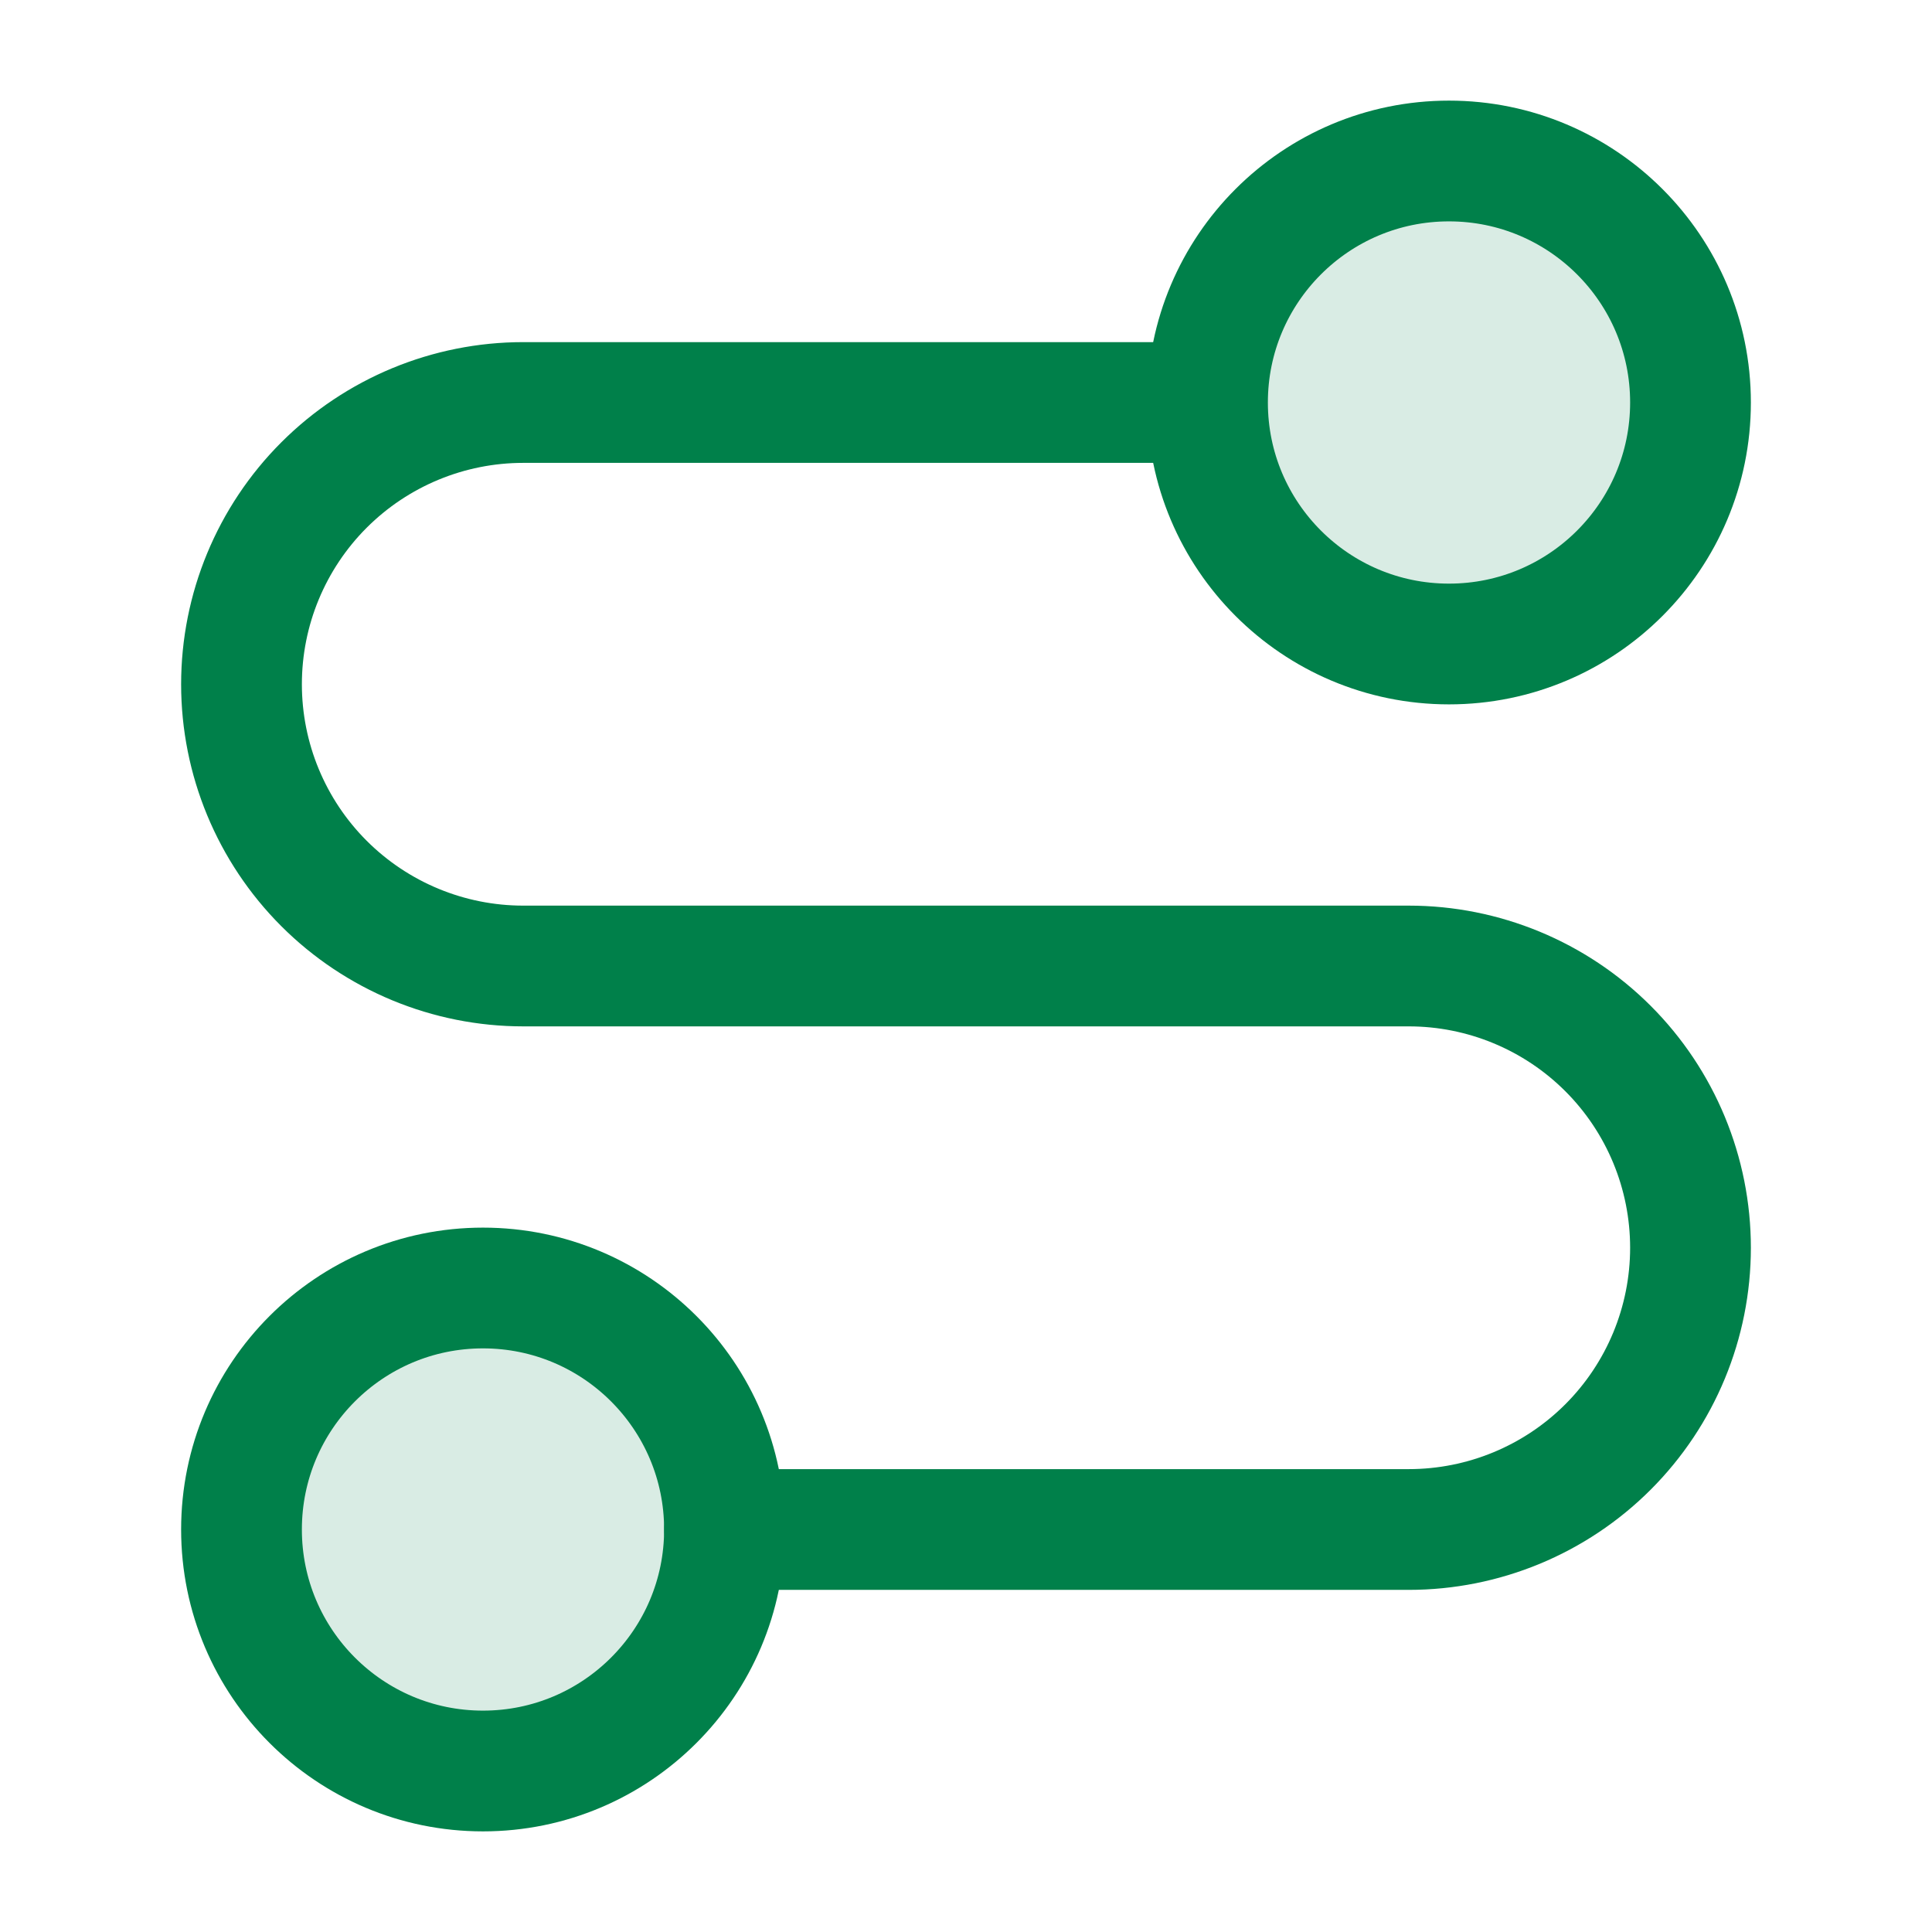
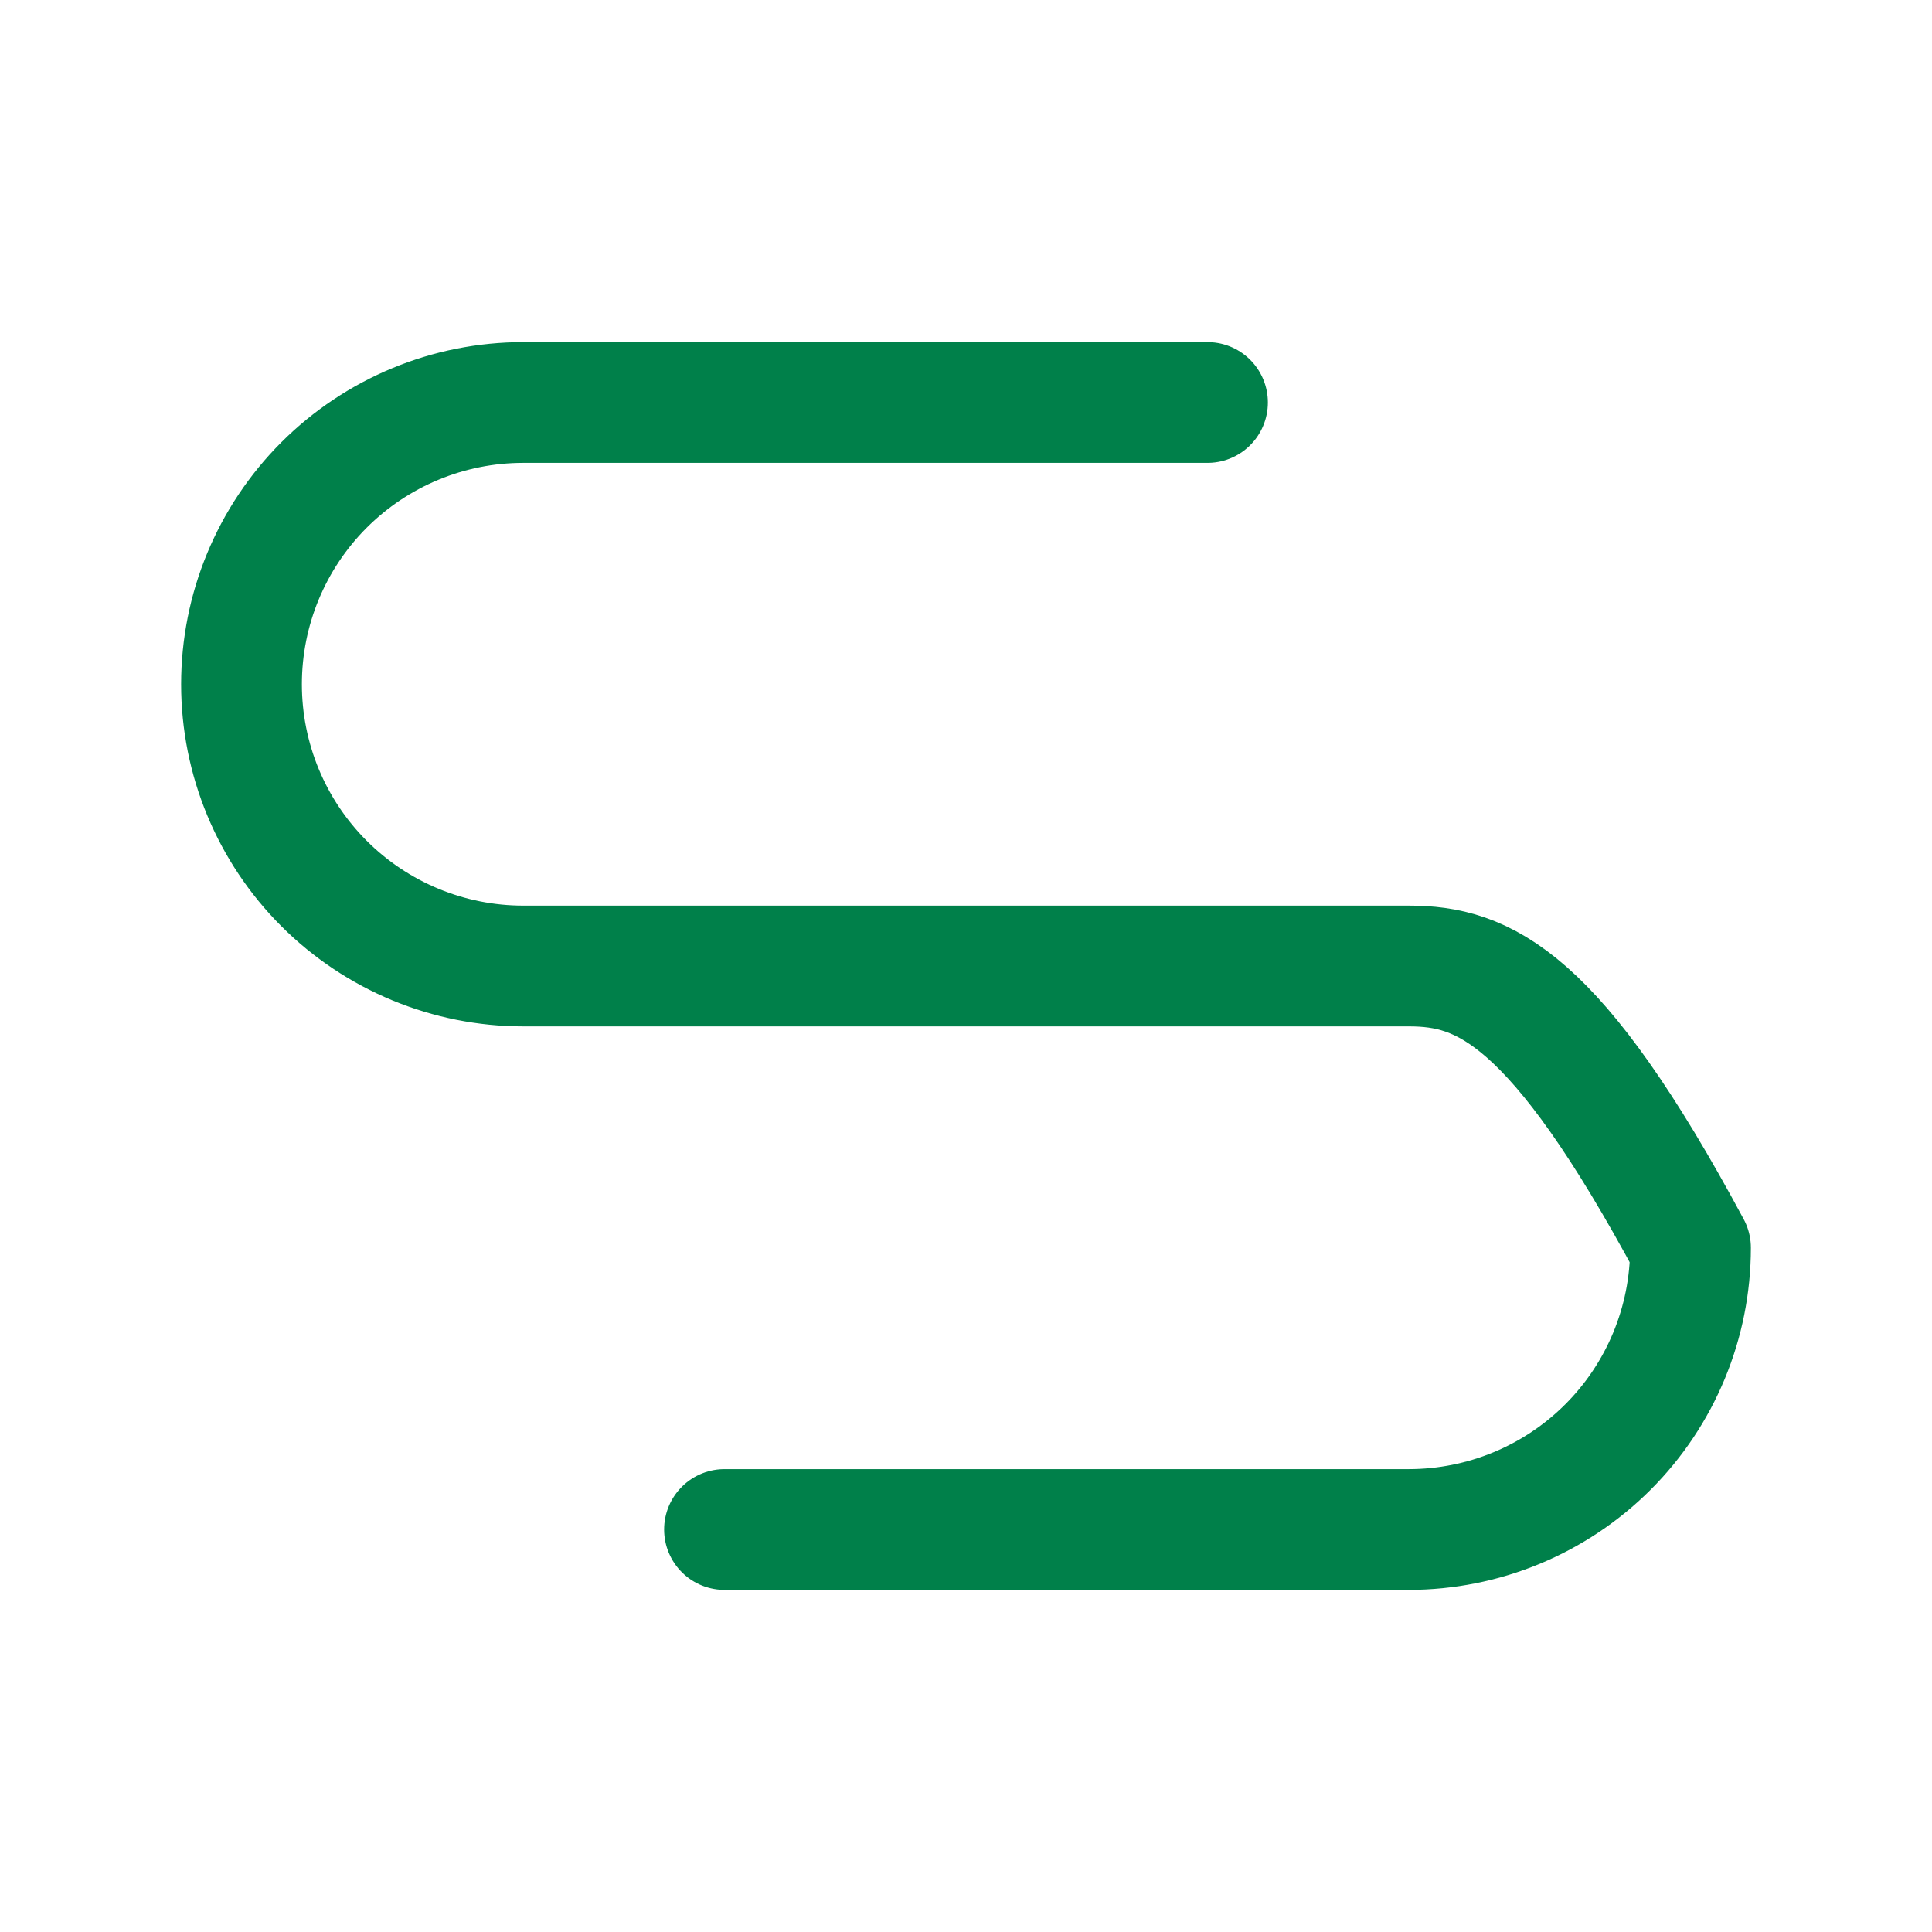
<svg xmlns="http://www.w3.org/2000/svg" width="48" height="48" viewBox="0 0 48 48" fill="none">
-   <path d="M12 44C15.314 44 18 41.314 18 38C18 34.686 15.314 32 12 32C8.686 32 6 34.686 6 38C6 41.314 8.686 44 12 44Z" fill="#D9ECE4" stroke="#00804A" stroke-width="3" stroke-linecap="round" stroke-linejoin="round" />
-   <path d="M18 38H35C36.856 38 38.637 37.263 39.95 35.95C41.263 34.637 42 32.856 42 31C42 29.143 41.263 27.363 39.95 26.05C38.637 24.738 36.856 24 35 24H13C11.143 24 9.363 23.262 8.05 21.95C6.737 20.637 6 18.857 6 17C6 15.143 6.737 13.363 8.05 12.05C9.363 10.738 11.143 10 13 10H30" stroke="#00804A" stroke-width="3" stroke-linecap="round" stroke-linejoin="round" />
-   <path d="M36 16C39.314 16 42 13.314 42 10C42 6.686 39.314 4 36 4C32.686 4 30 6.686 30 10C30 13.314 32.686 16 36 16Z" fill="#D9ECE4" stroke="#00804A" stroke-width="3" stroke-linecap="round" stroke-linejoin="round" />
+   <path d="M18 38H35C36.856 38 38.637 37.263 39.95 35.95C41.263 34.637 42 32.856 42 31C38.637 24.738 36.856 24 35 24H13C11.143 24 9.363 23.262 8.05 21.95C6.737 20.637 6 18.857 6 17C6 15.143 6.737 13.363 8.05 12.05C9.363 10.738 11.143 10 13 10H30" stroke="#00804A" stroke-width="3" stroke-linecap="round" stroke-linejoin="round" />
</svg>